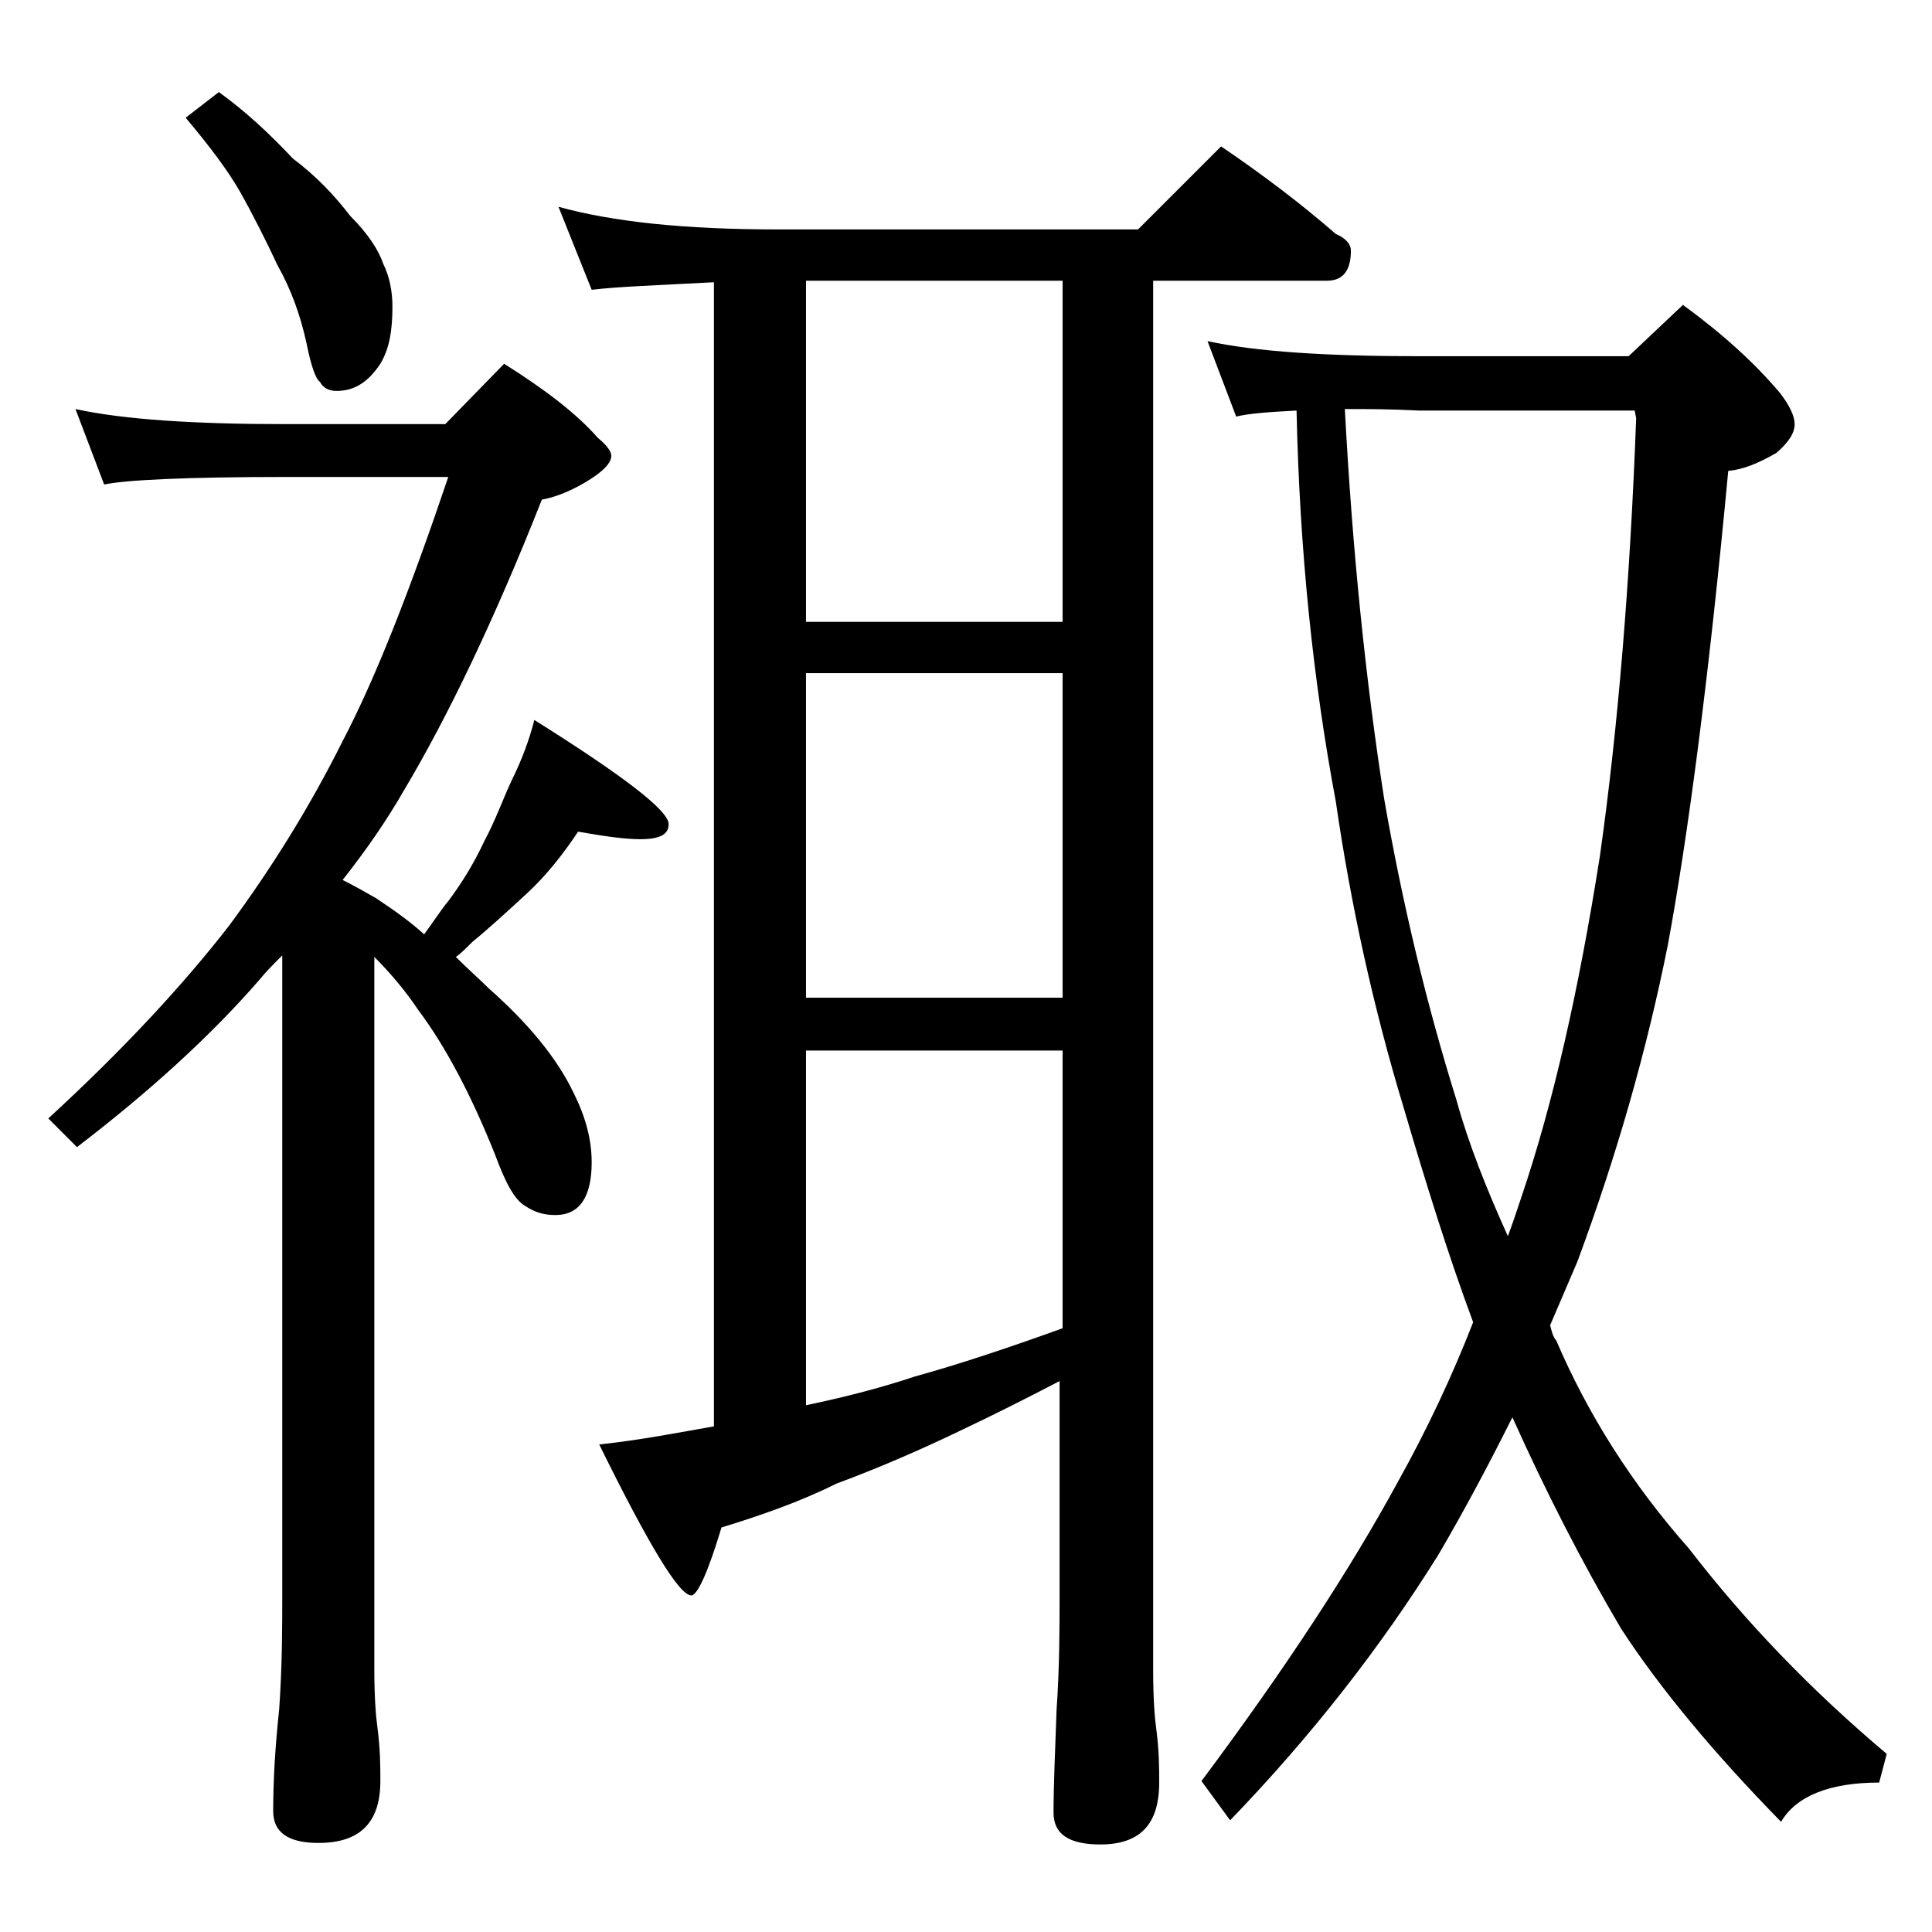
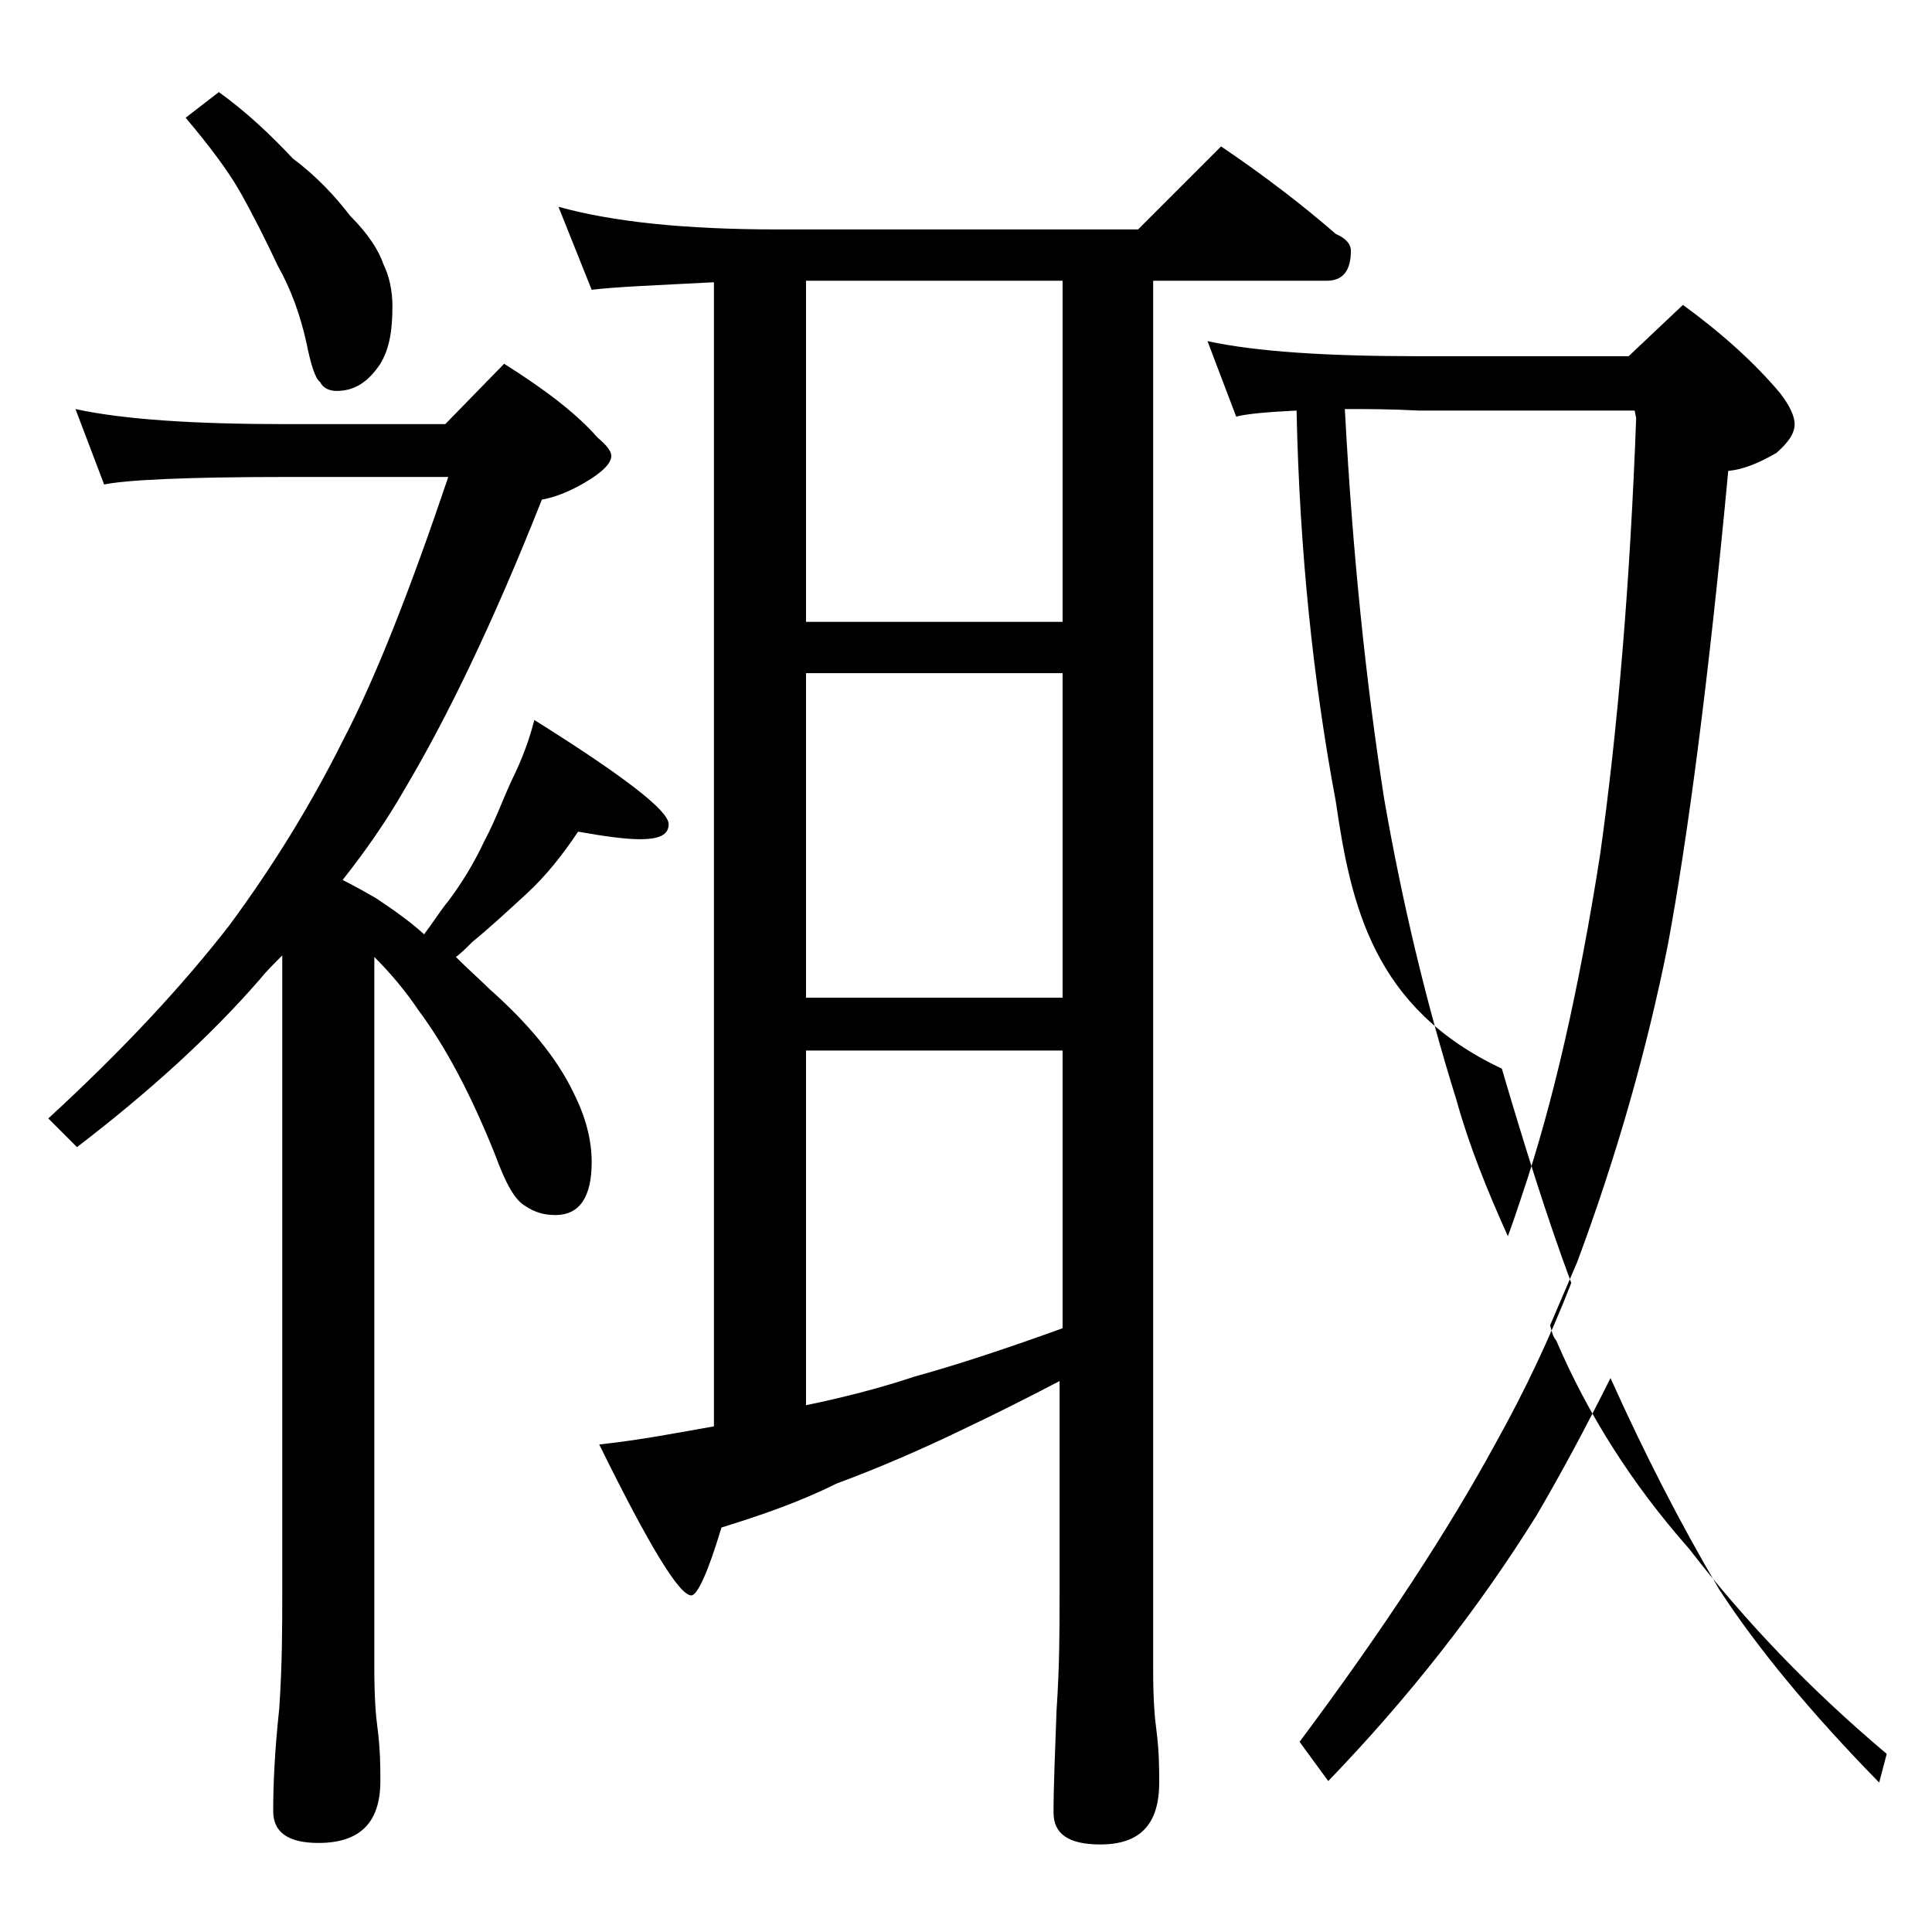
<svg xmlns="http://www.w3.org/2000/svg" version="1.1" id="Layer_1" x="0px" y="0px" viewBox="0 0 128 128" enable-background="new 0 0 128 128" xml:space="preserve">
-   <path d="M5,27.1c3.2,0.7,7.9,1,14,1h10.5l3.9-4c2.7,1.7,4.8,3.3,6.2,4.9c0.6,0.5,0.9,0.9,0.9,1.2c0,0.5-0.6,1.1-1.8,1.8  c-1.2,0.7-2.2,1-2.8,1.1c-3.2,8.1-6.3,14.5-9.1,19.2c-1.2,2.1-2.6,4.1-4.1,6c0.8,0.4,1.5,0.8,2.2,1.2c1.2,0.8,2.2,1.5,3.2,2.4  c0.6-0.8,1.1-1.6,1.6-2.2c0.9-1.2,1.7-2.5,2.4-4c0.7-1.3,1.2-2.7,1.8-4c0.7-1.4,1.2-2.8,1.5-4c5.9,3.7,8.9,6,8.9,6.9  c0,0.7-0.6,1-1.9,1c-1,0-2.4-0.2-4.1-0.5c-1,1.5-2.1,2.9-3.4,4.1s-2.5,2.3-3.6,3.2c-0.4,0.4-0.8,0.8-1.1,1c0.8,0.8,1.6,1.5,2.2,2.1  c2.6,2.3,4.5,4.6,5.6,6.9c0.8,1.6,1.2,3.1,1.2,4.6c0,2.3-0.8,3.5-2.4,3.5c-0.8,0-1.4-0.2-2-0.6c-0.7-0.4-1.3-1.5-2-3.4  c-1.6-4-3.3-7.2-5.1-9.6c-0.8-1.2-1.8-2.4-2.9-3.5v47.2c0,1.8,0.1,3.1,0.2,3.8c0.2,1.5,0.2,2.7,0.2,3.6c0,2.8-1.4,4.1-4.1,4.1  c-2,0-3-0.7-3-2.1c0-1.8,0.1-4,0.4-6.8c0.2-2.9,0.2-5.5,0.2-7.6V63.3c-0.6,0.6-1.1,1.1-1.5,1.6c-3.3,3.8-7.4,7.5-12.1,11.1l-1.9-1.9  c4.9-4.5,8.9-8.8,12-12.8c2.8-3.8,5.3-7.8,7.5-12.2c2.2-4.2,4.5-10.1,7-17.5H19c-6.7,0-10.7,0.2-12.1,0.5L5,27.1z M14.5,6.1  c1.8,1.3,3.4,2.8,4.9,4.4c1.6,1.2,2.8,2.5,3.8,3.8c1.2,1.2,1.9,2.3,2.2,3.2c0.4,0.8,0.6,1.8,0.6,2.8c0,1.6-0.2,2.8-0.8,3.8  c-0.8,1.2-1.7,1.8-2.9,1.8c-0.5,0-0.9-0.2-1.1-0.6c-0.3-0.2-0.6-1.1-0.9-2.6c-0.4-1.8-1-3.5-1.9-5.1c-0.8-1.7-1.6-3.3-2.5-4.9  c-0.8-1.4-2-3-3.6-4.9L14.5,6.1z M37,13.7c3.6,1,8.4,1.5,14.5,1.5h23.9l5.5-5.5c2.8,1.9,5.3,3.8,7.6,5.8c0.7,0.3,1,0.7,1,1.1  c0,1.3-0.5,2-1.6,2H76.4v92.1c0,1.8,0.1,3.1,0.2,3.8c0.2,1.5,0.2,2.7,0.2,3.6c0,2.8-1.3,4.1-3.9,4.1c-2.1,0-3.1-0.7-3.1-2.1  c0-1.8,0.1-4,0.2-6.8c0.2-2.9,0.2-5.5,0.2-7.6V91.5c-2.3,1.2-4.5,2.3-6.4,3.2c-2.9,1.4-5.7,2.6-8.4,3.6c-2.4,1.2-5,2.1-7.6,2.9  c-0.9,3-1.6,4.5-2,4.5c-0.8,0-2.8-3.3-6.1-10c2.8-0.3,5.3-0.8,7.6-1.2V18.7c-3.8,0.2-6.5,0.3-8.1,0.5L37,13.7z M53.4,41.2h17V18.6  h-17V41.2z M53.4,66.1h17V44.6h-17V66.1z M53.4,93.1c2.4-0.5,4.8-1.1,7.2-1.9c2.9-0.8,6.2-1.9,9.8-3.2V69.6h-17V93.1z M80,22.6  c3.2,0.7,7.9,1,14,1h13.9l3.6-3.4c2.6,1.9,4.7,3.8,6.4,5.8c0.7,0.9,1,1.6,1,2.1c0,0.6-0.4,1.2-1.2,1.9c-1.2,0.7-2.2,1.1-3.2,1.2  c-1.3,13.9-2.7,24.4-4,31.4c-1.4,7-3.4,14-6,21c-0.6,1.4-1.2,2.8-1.8,4.2c0.1,0.4,0.2,0.8,0.4,1c2.1,4.9,5,9.5,8.8,13.8  c3.7,4.8,8,9.3,13.1,13.6l-0.5,1.9c-3.3,0-5.5,0.9-6.5,2.6c-4.4-4.5-8-8.8-10.6-12.8c-2.6-4.4-5-9.1-7.2-14  c-1.6,3.2-3.2,6.2-4.9,9.1c-3.8,6.1-8.4,12-13.8,17.6l-1.9-2.6c5.6-7.5,9.9-14.1,13-19.8c1.9-3.4,3.6-7,5-10.6  c-1.6-4.3-3.1-9.1-4.6-14.2C91,66.8,89.5,60,88.5,53.1c-1.5-8-2.4-16.6-2.6-25.9c-1.9,0.1-3.2,0.2-4,0.4L80,22.6z M89.1,27.1  c0.5,9.5,1.4,18.1,2.6,25.8c1.2,6.9,2.8,13.6,4.8,20c0.8,2.9,2,5.9,3.4,9c0.3-0.8,0.6-1.7,0.9-2.6c2.1-6.2,3.8-13.7,5.2-22.6  c1.2-8.5,2-18.2,2.4-29l-0.1-0.5H94C92.1,27.1,90.5,27.1,89.1,27.1z" />
+   <path d="M5,27.1c3.2,0.7,7.9,1,14,1h10.5l3.9-4c2.7,1.7,4.8,3.3,6.2,4.9c0.6,0.5,0.9,0.9,0.9,1.2c0,0.5-0.6,1.1-1.8,1.8  c-1.2,0.7-2.2,1-2.8,1.1c-3.2,8.1-6.3,14.5-9.1,19.2c-1.2,2.1-2.6,4.1-4.1,6c0.8,0.4,1.5,0.8,2.2,1.2c1.2,0.8,2.2,1.5,3.2,2.4  c0.6-0.8,1.1-1.6,1.6-2.2c0.9-1.2,1.7-2.5,2.4-4c0.7-1.3,1.2-2.7,1.8-4c0.7-1.4,1.2-2.8,1.5-4c5.9,3.7,8.9,6,8.9,6.9  c0,0.7-0.6,1-1.9,1c-1,0-2.4-0.2-4.1-0.5c-1,1.5-2.1,2.9-3.4,4.1s-2.5,2.3-3.6,3.2c-0.4,0.4-0.8,0.8-1.1,1c0.8,0.8,1.6,1.5,2.2,2.1  c2.6,2.3,4.5,4.6,5.6,6.9c0.8,1.6,1.2,3.1,1.2,4.6c0,2.3-0.8,3.5-2.4,3.5c-0.8,0-1.4-0.2-2-0.6c-0.7-0.4-1.3-1.5-2-3.4  c-1.6-4-3.3-7.2-5.1-9.6c-0.8-1.2-1.8-2.4-2.9-3.5v47.2c0,1.8,0.1,3.1,0.2,3.8c0.2,1.5,0.2,2.7,0.2,3.6c0,2.8-1.4,4.1-4.1,4.1  c-2,0-3-0.7-3-2.1c0-1.8,0.1-4,0.4-6.8c0.2-2.9,0.2-5.5,0.2-7.6V63.3c-0.6,0.6-1.1,1.1-1.5,1.6c-3.3,3.8-7.4,7.5-12.1,11.1l-1.9-1.9  c4.9-4.5,8.9-8.8,12-12.8c2.8-3.8,5.3-7.8,7.5-12.2c2.2-4.2,4.5-10.1,7-17.5H19c-6.7,0-10.7,0.2-12.1,0.5L5,27.1z M14.5,6.1  c1.8,1.3,3.4,2.8,4.9,4.4c1.6,1.2,2.8,2.5,3.8,3.8c1.2,1.2,1.9,2.3,2.2,3.2c0.4,0.8,0.6,1.8,0.6,2.8c0,1.6-0.2,2.8-0.8,3.8  c-0.8,1.2-1.7,1.8-2.9,1.8c-0.5,0-0.9-0.2-1.1-0.6c-0.3-0.2-0.6-1.1-0.9-2.6c-0.4-1.8-1-3.5-1.9-5.1c-0.8-1.7-1.6-3.3-2.5-4.9  c-0.8-1.4-2-3-3.6-4.9L14.5,6.1z M37,13.7c3.6,1,8.4,1.5,14.5,1.5h23.9l5.5-5.5c2.8,1.9,5.3,3.8,7.6,5.8c0.7,0.3,1,0.7,1,1.1  c0,1.3-0.5,2-1.6,2H76.4v92.1c0,1.8,0.1,3.1,0.2,3.8c0.2,1.5,0.2,2.7,0.2,3.6c0,2.8-1.3,4.1-3.9,4.1c-2.1,0-3.1-0.7-3.1-2.1  c0-1.8,0.1-4,0.2-6.8c0.2-2.9,0.2-5.5,0.2-7.6V91.5c-2.3,1.2-4.5,2.3-6.4,3.2c-2.9,1.4-5.7,2.6-8.4,3.6c-2.4,1.2-5,2.1-7.6,2.9  c-0.9,3-1.6,4.5-2,4.5c-0.8,0-2.8-3.3-6.1-10c2.8-0.3,5.3-0.8,7.6-1.2V18.7c-3.8,0.2-6.5,0.3-8.1,0.5L37,13.7z M53.4,41.2h17V18.6  h-17V41.2z M53.4,66.1h17V44.6h-17V66.1z M53.4,93.1c2.4-0.5,4.8-1.1,7.2-1.9c2.9-0.8,6.2-1.9,9.8-3.2V69.6h-17V93.1z M80,22.6  c3.2,0.7,7.9,1,14,1h13.9l3.6-3.4c2.6,1.9,4.7,3.8,6.4,5.8c0.7,0.9,1,1.6,1,2.1c0,0.6-0.4,1.2-1.2,1.9c-1.2,0.7-2.2,1.1-3.2,1.2  c-1.3,13.9-2.7,24.4-4,31.4c-1.4,7-3.4,14-6,21c-0.6,1.4-1.2,2.8-1.8,4.2c0.1,0.4,0.2,0.8,0.4,1c2.1,4.9,5,9.5,8.8,13.8  c3.7,4.8,8,9.3,13.1,13.6l-0.5,1.9c-4.4-4.5-8-8.8-10.6-12.8c-2.6-4.4-5-9.1-7.2-14  c-1.6,3.2-3.2,6.2-4.9,9.1c-3.8,6.1-8.4,12-13.8,17.6l-1.9-2.6c5.6-7.5,9.9-14.1,13-19.8c1.9-3.4,3.6-7,5-10.6  c-1.6-4.3-3.1-9.1-4.6-14.2C91,66.8,89.5,60,88.5,53.1c-1.5-8-2.4-16.6-2.6-25.9c-1.9,0.1-3.2,0.2-4,0.4L80,22.6z M89.1,27.1  c0.5,9.5,1.4,18.1,2.6,25.8c1.2,6.9,2.8,13.6,4.8,20c0.8,2.9,2,5.9,3.4,9c0.3-0.8,0.6-1.7,0.9-2.6c2.1-6.2,3.8-13.7,5.2-22.6  c1.2-8.5,2-18.2,2.4-29l-0.1-0.5H94C92.1,27.1,90.5,27.1,89.1,27.1z" />
</svg>